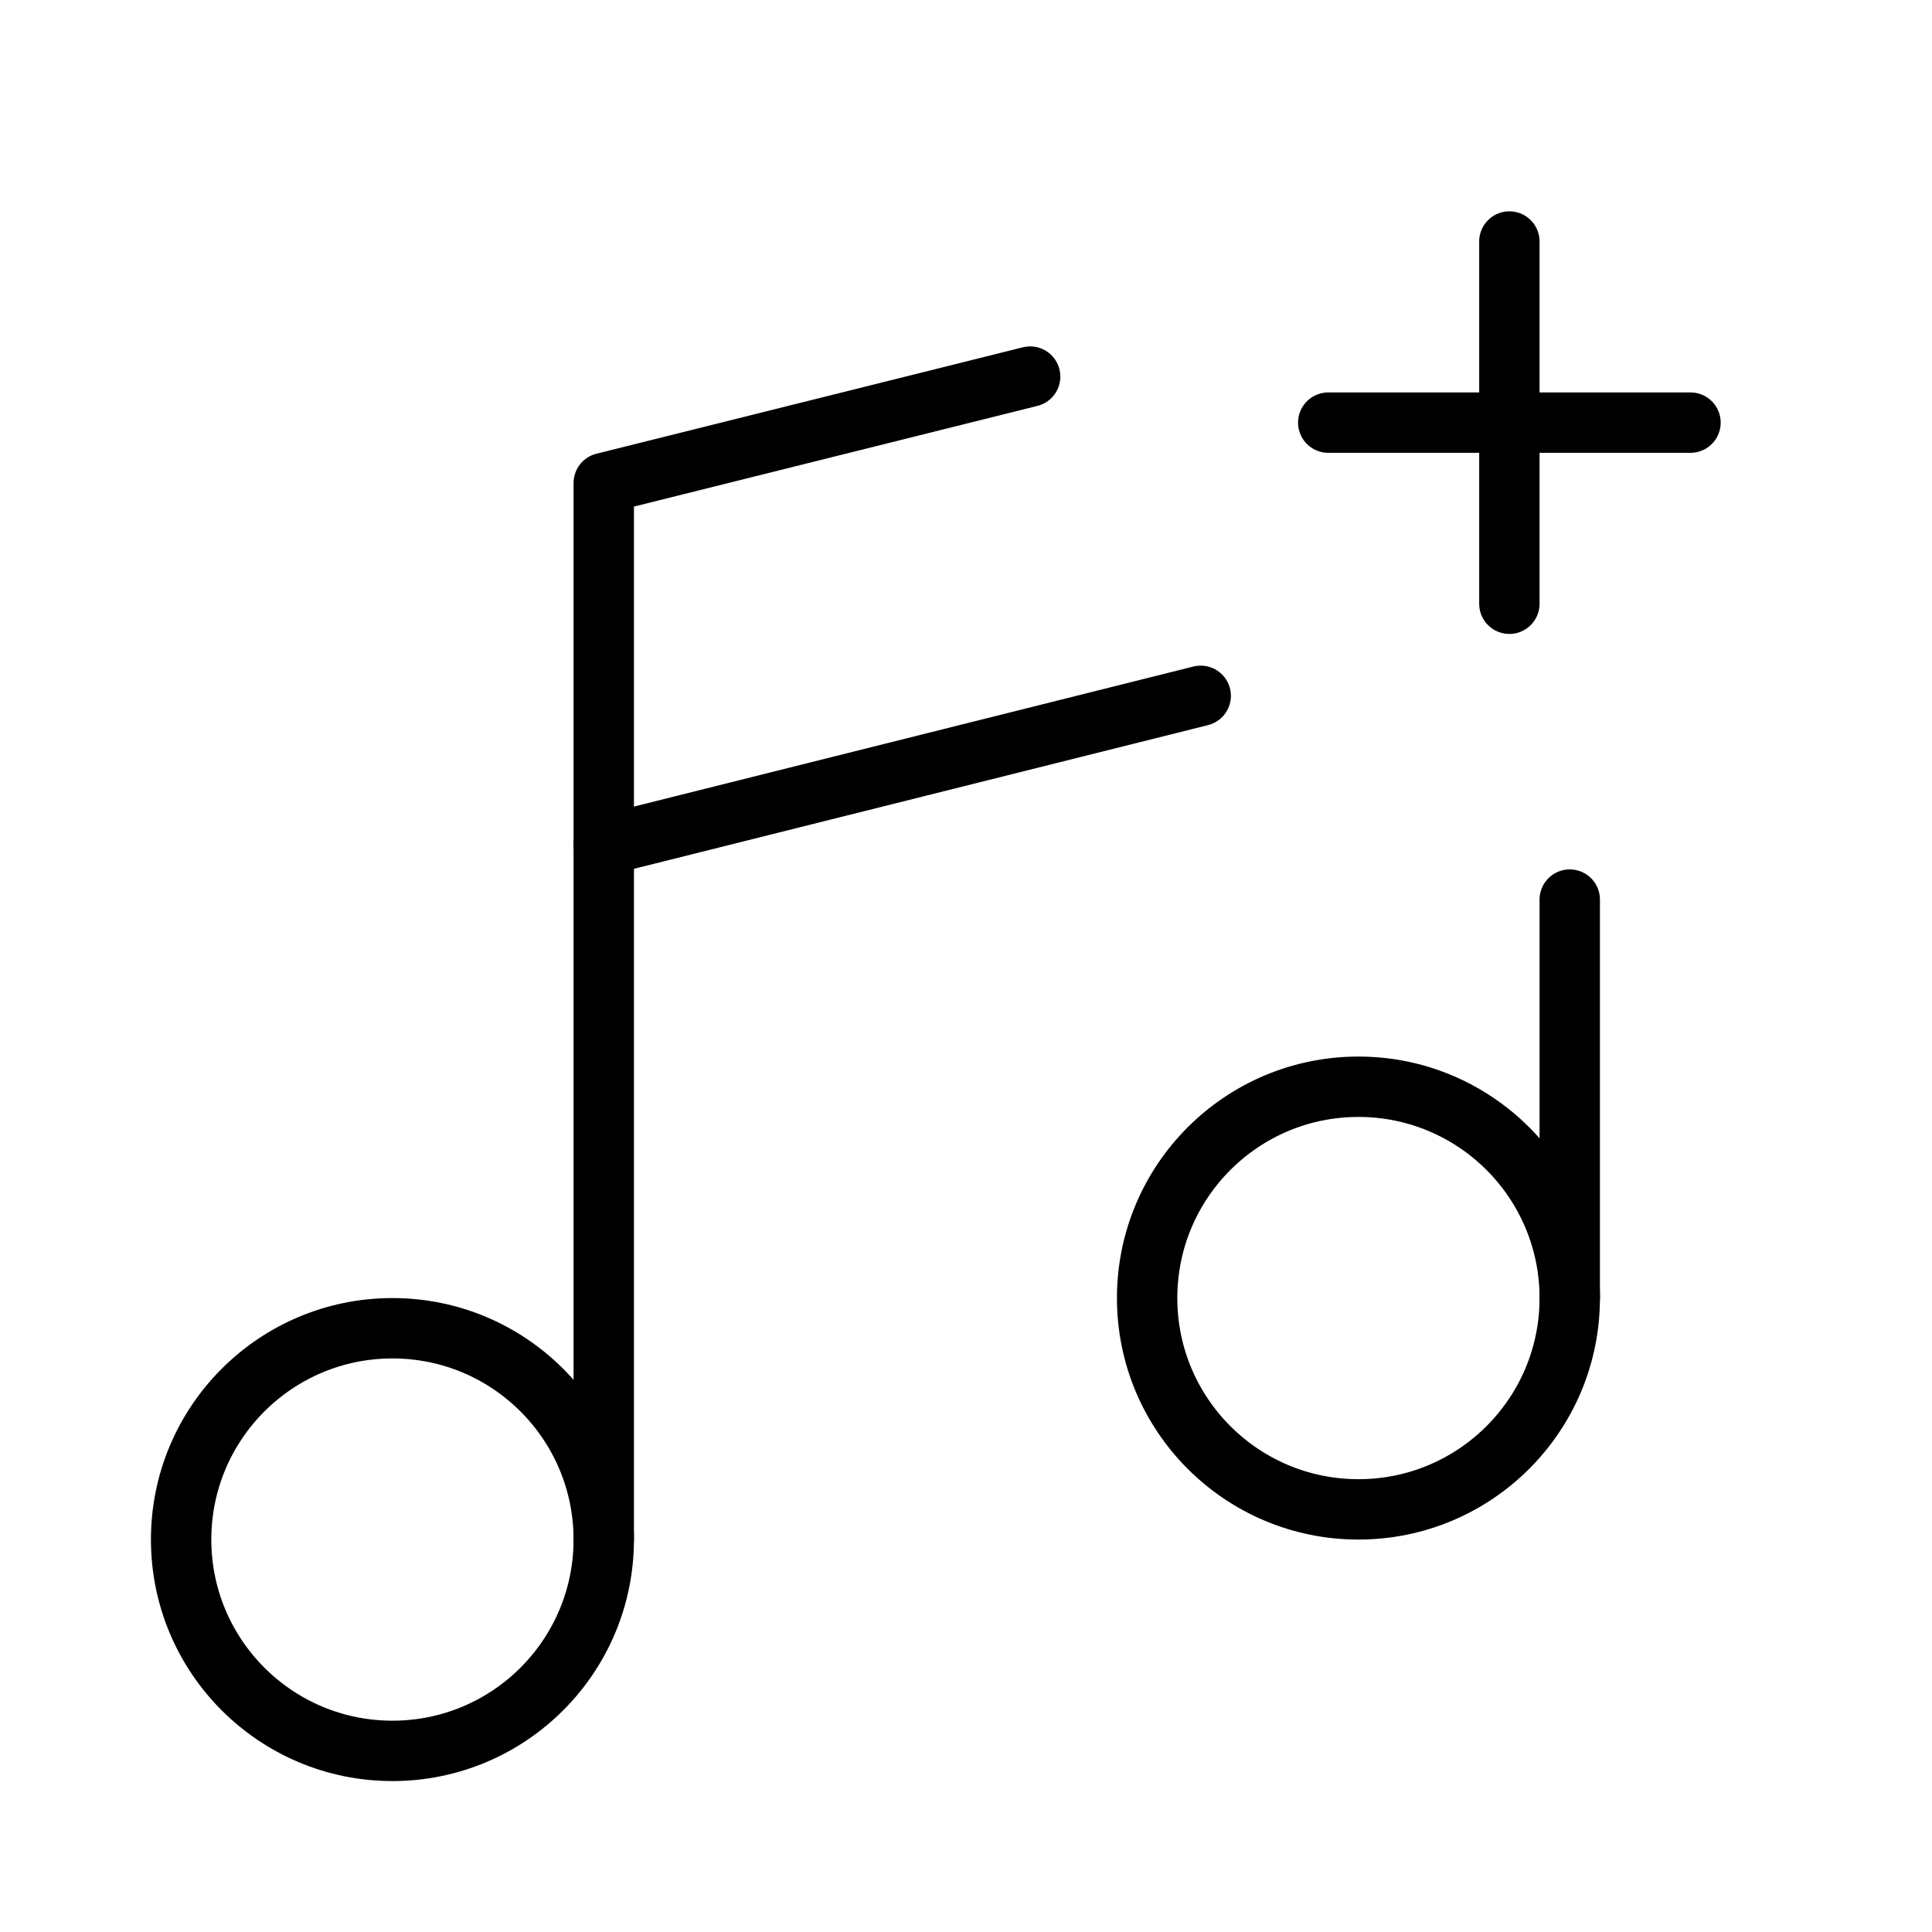
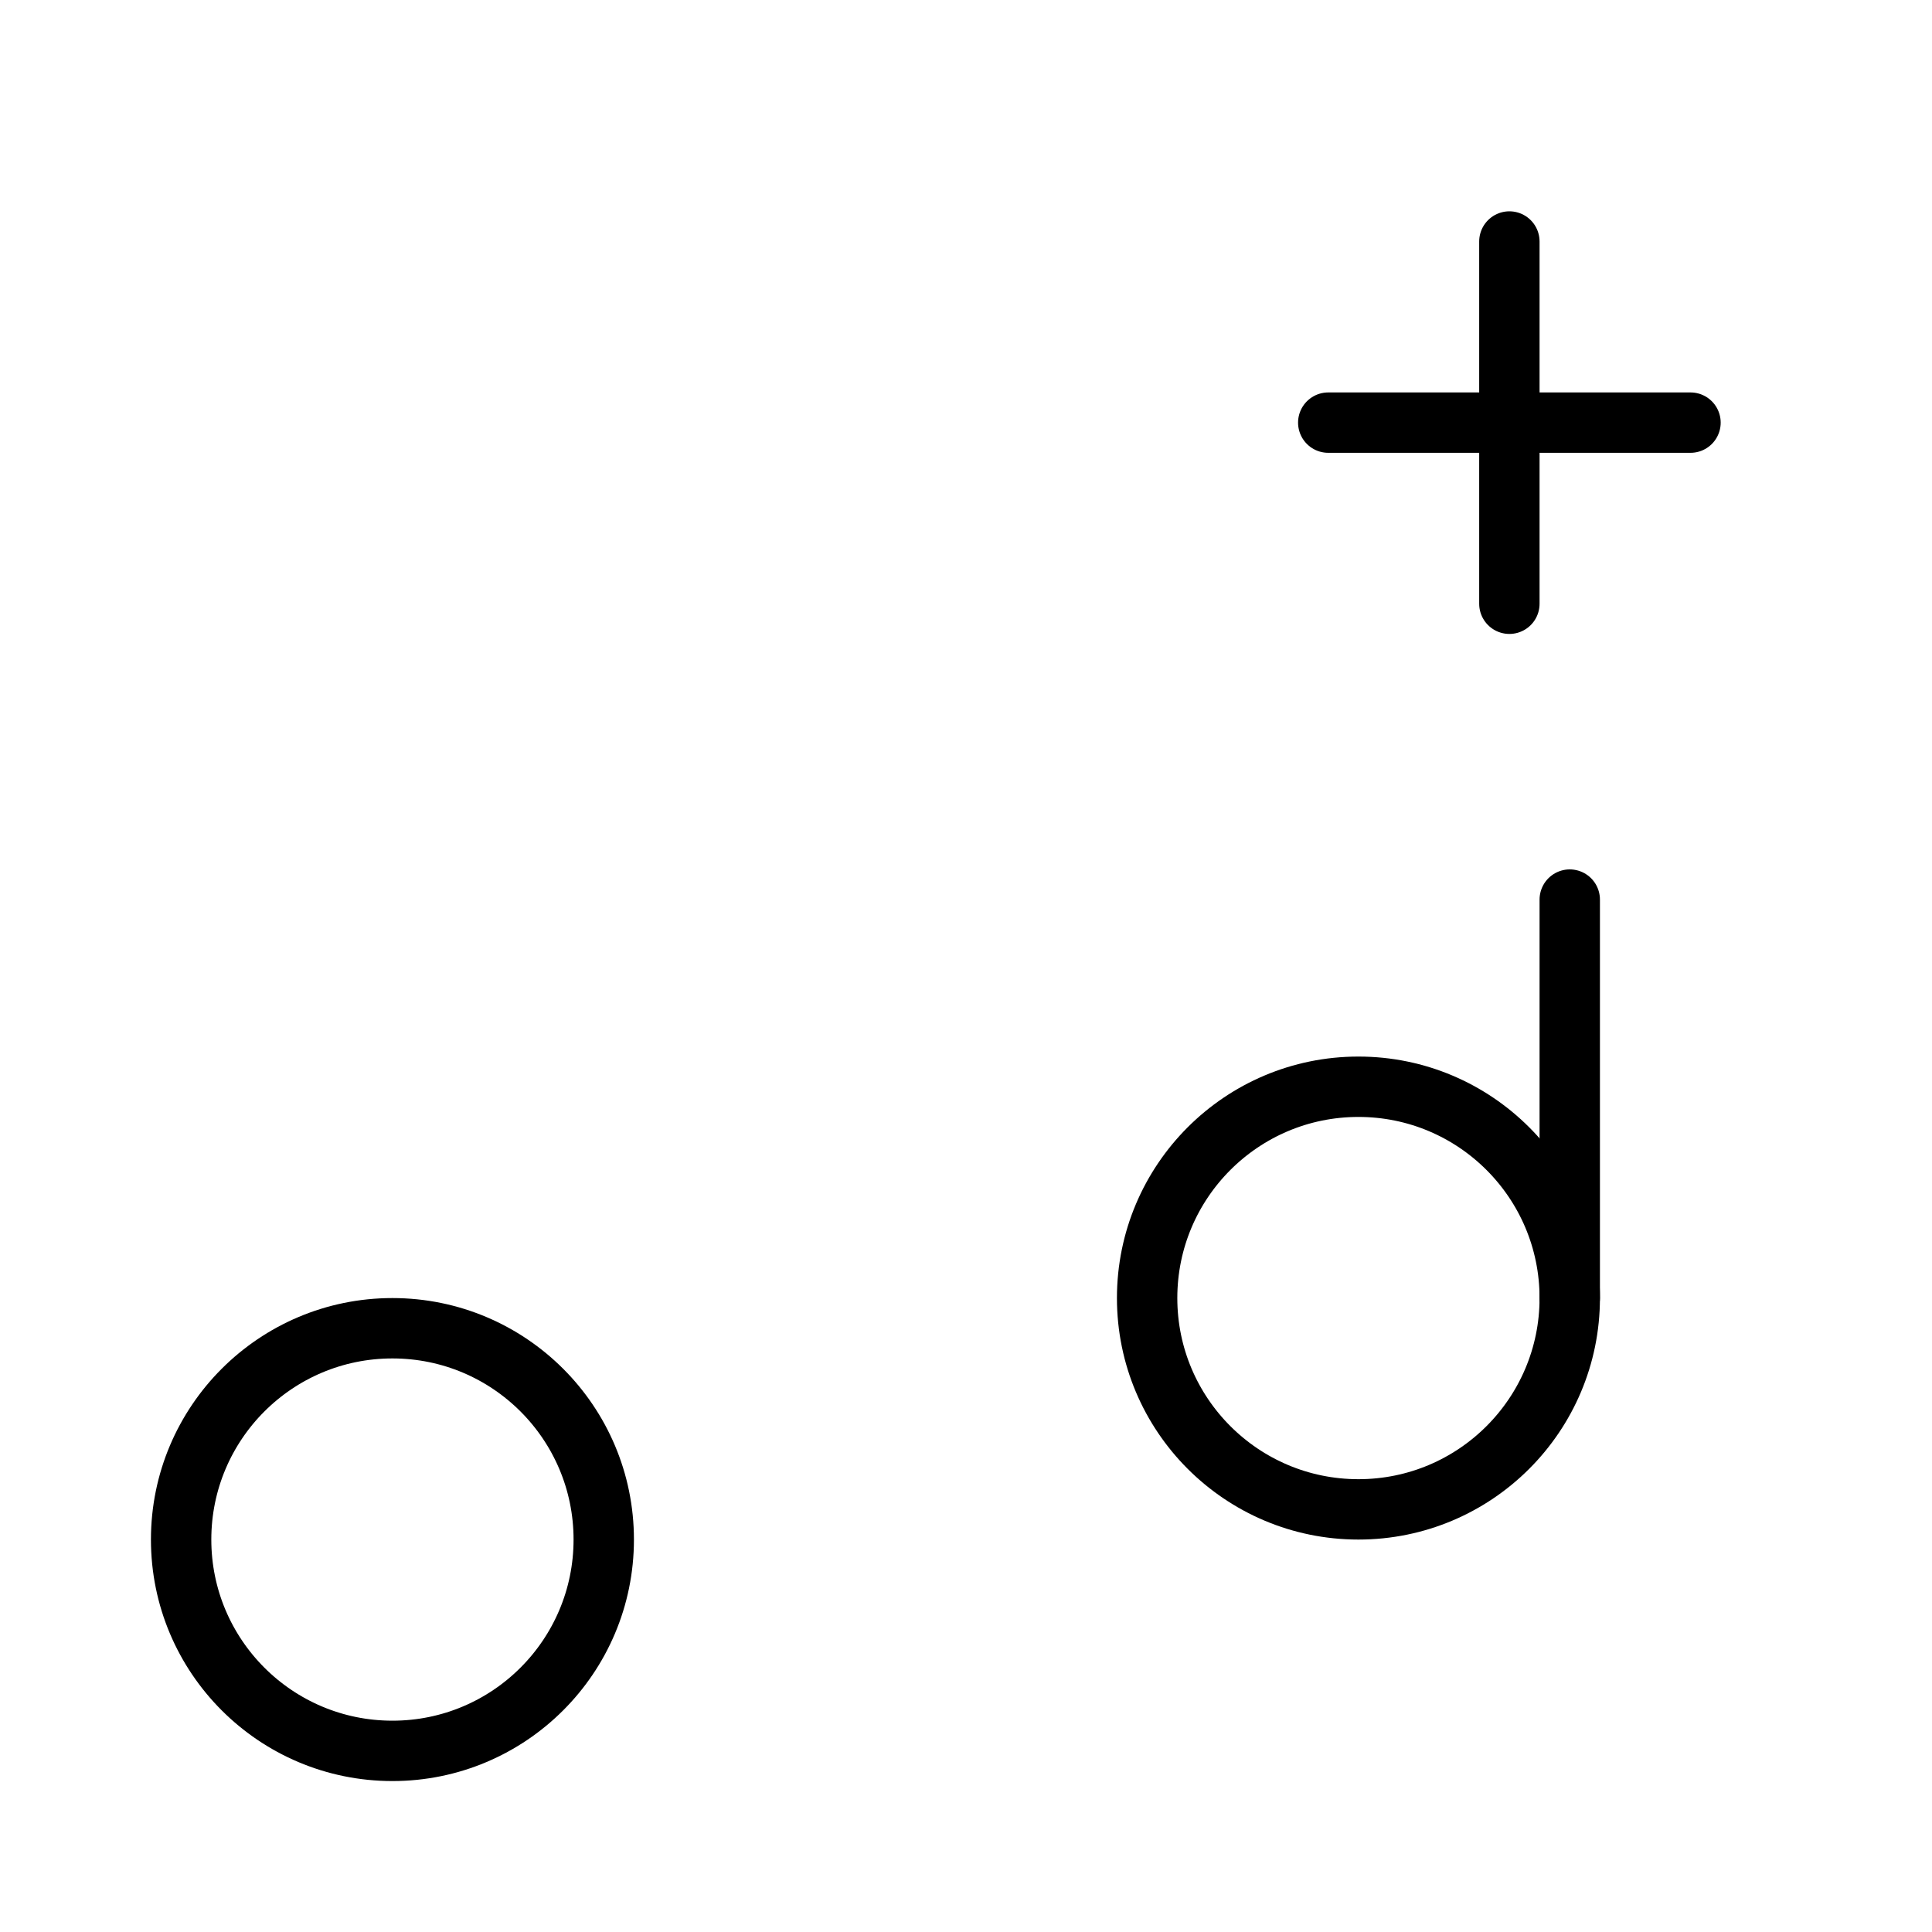
<svg xmlns="http://www.w3.org/2000/svg" viewBox="0 0 256 256">
  <rect width="256" height="256" fill="none" />
  <line x1="200" y1="32" x2="200" y2="80" fill="none" stroke="#000" stroke-linecap="round" stroke-linejoin="round" stroke-width="8" />
  <line x1="224" y1="56" x2="176" y2="56" fill="none" stroke="#000" stroke-linecap="round" stroke-linejoin="round" stroke-width="8" />
  <circle cx="180" cy="172" r="28" fill="none" stroke="#000" stroke-linecap="round" stroke-linejoin="round" stroke-width="8" />
  <circle cx="52" cy="204" r="28" fill="none" stroke="#000" stroke-linecap="round" stroke-linejoin="round" stroke-width="8" />
  <line x1="208" y1="119.2" x2="208" y2="172" fill="none" stroke="#000" stroke-linecap="round" stroke-linejoin="round" stroke-width="8" />
-   <polyline points="80 204 80 64 136.5 49.9" fill="none" stroke="#000" stroke-linecap="round" stroke-linejoin="round" stroke-width="8" />
-   <line x1="159.1" y1="92.2" x2="80" y2="112" fill="none" stroke="#000" stroke-linecap="round" stroke-linejoin="round" stroke-width="8" />
</svg>